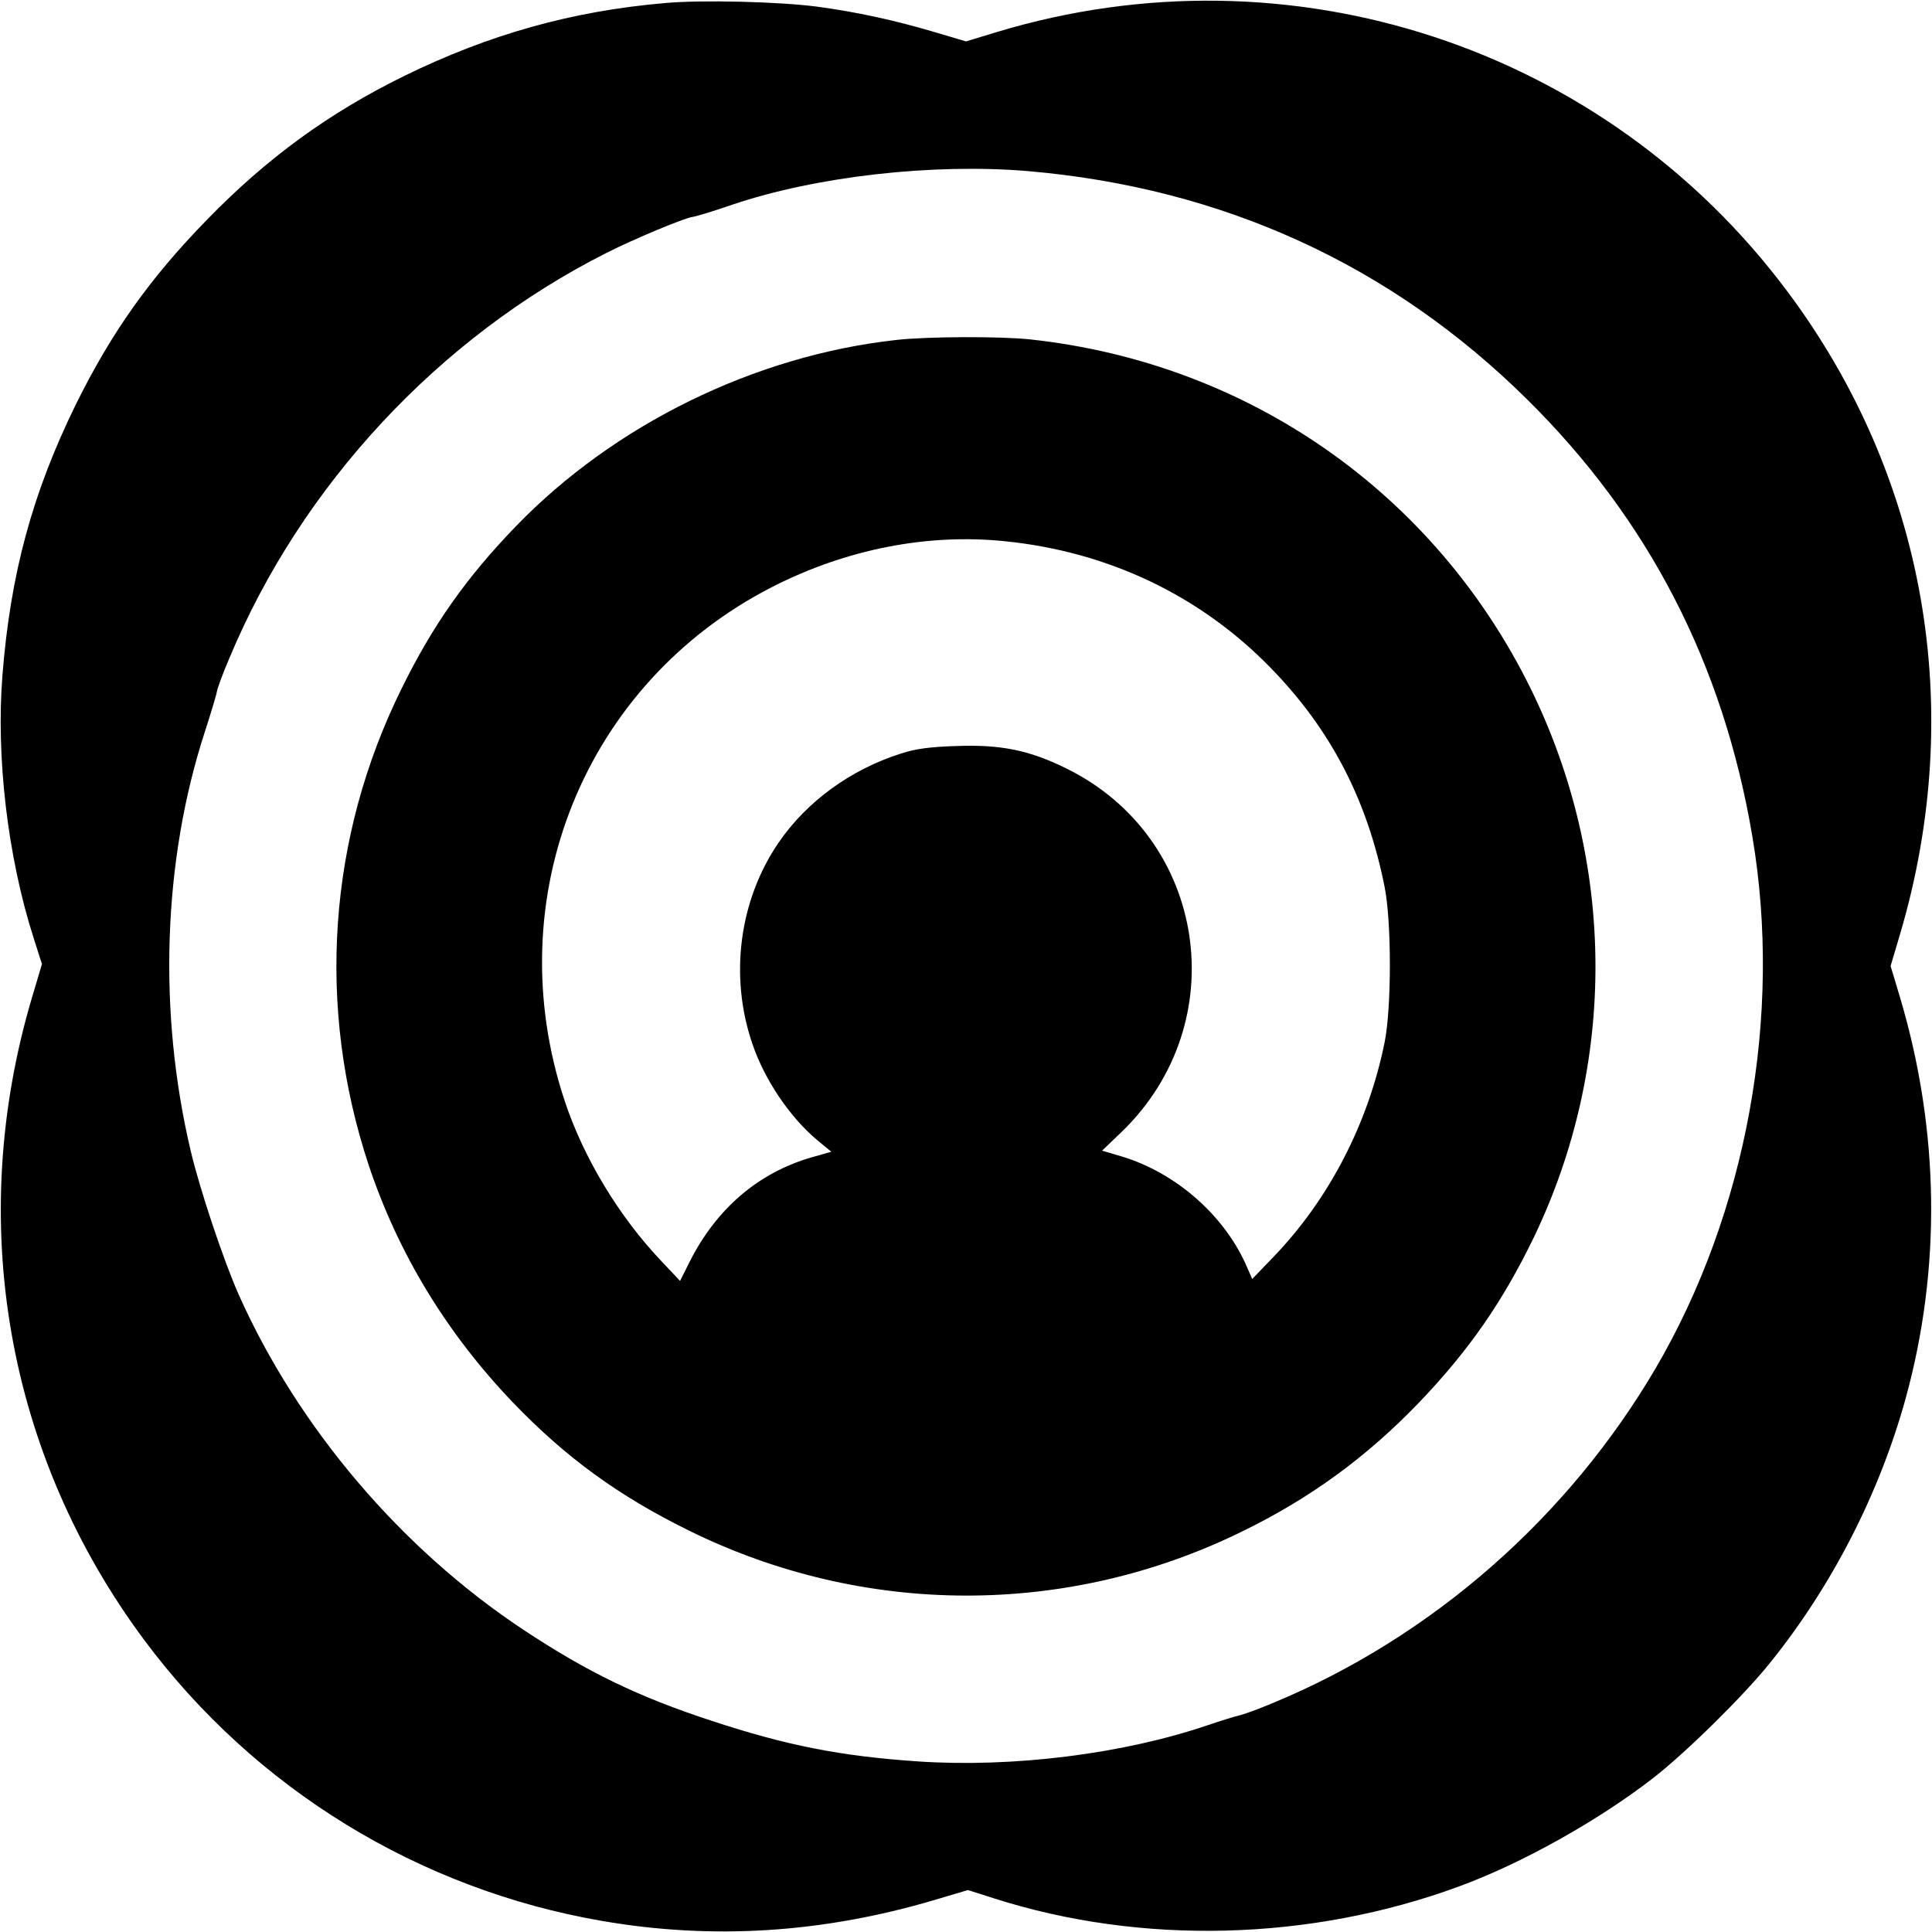
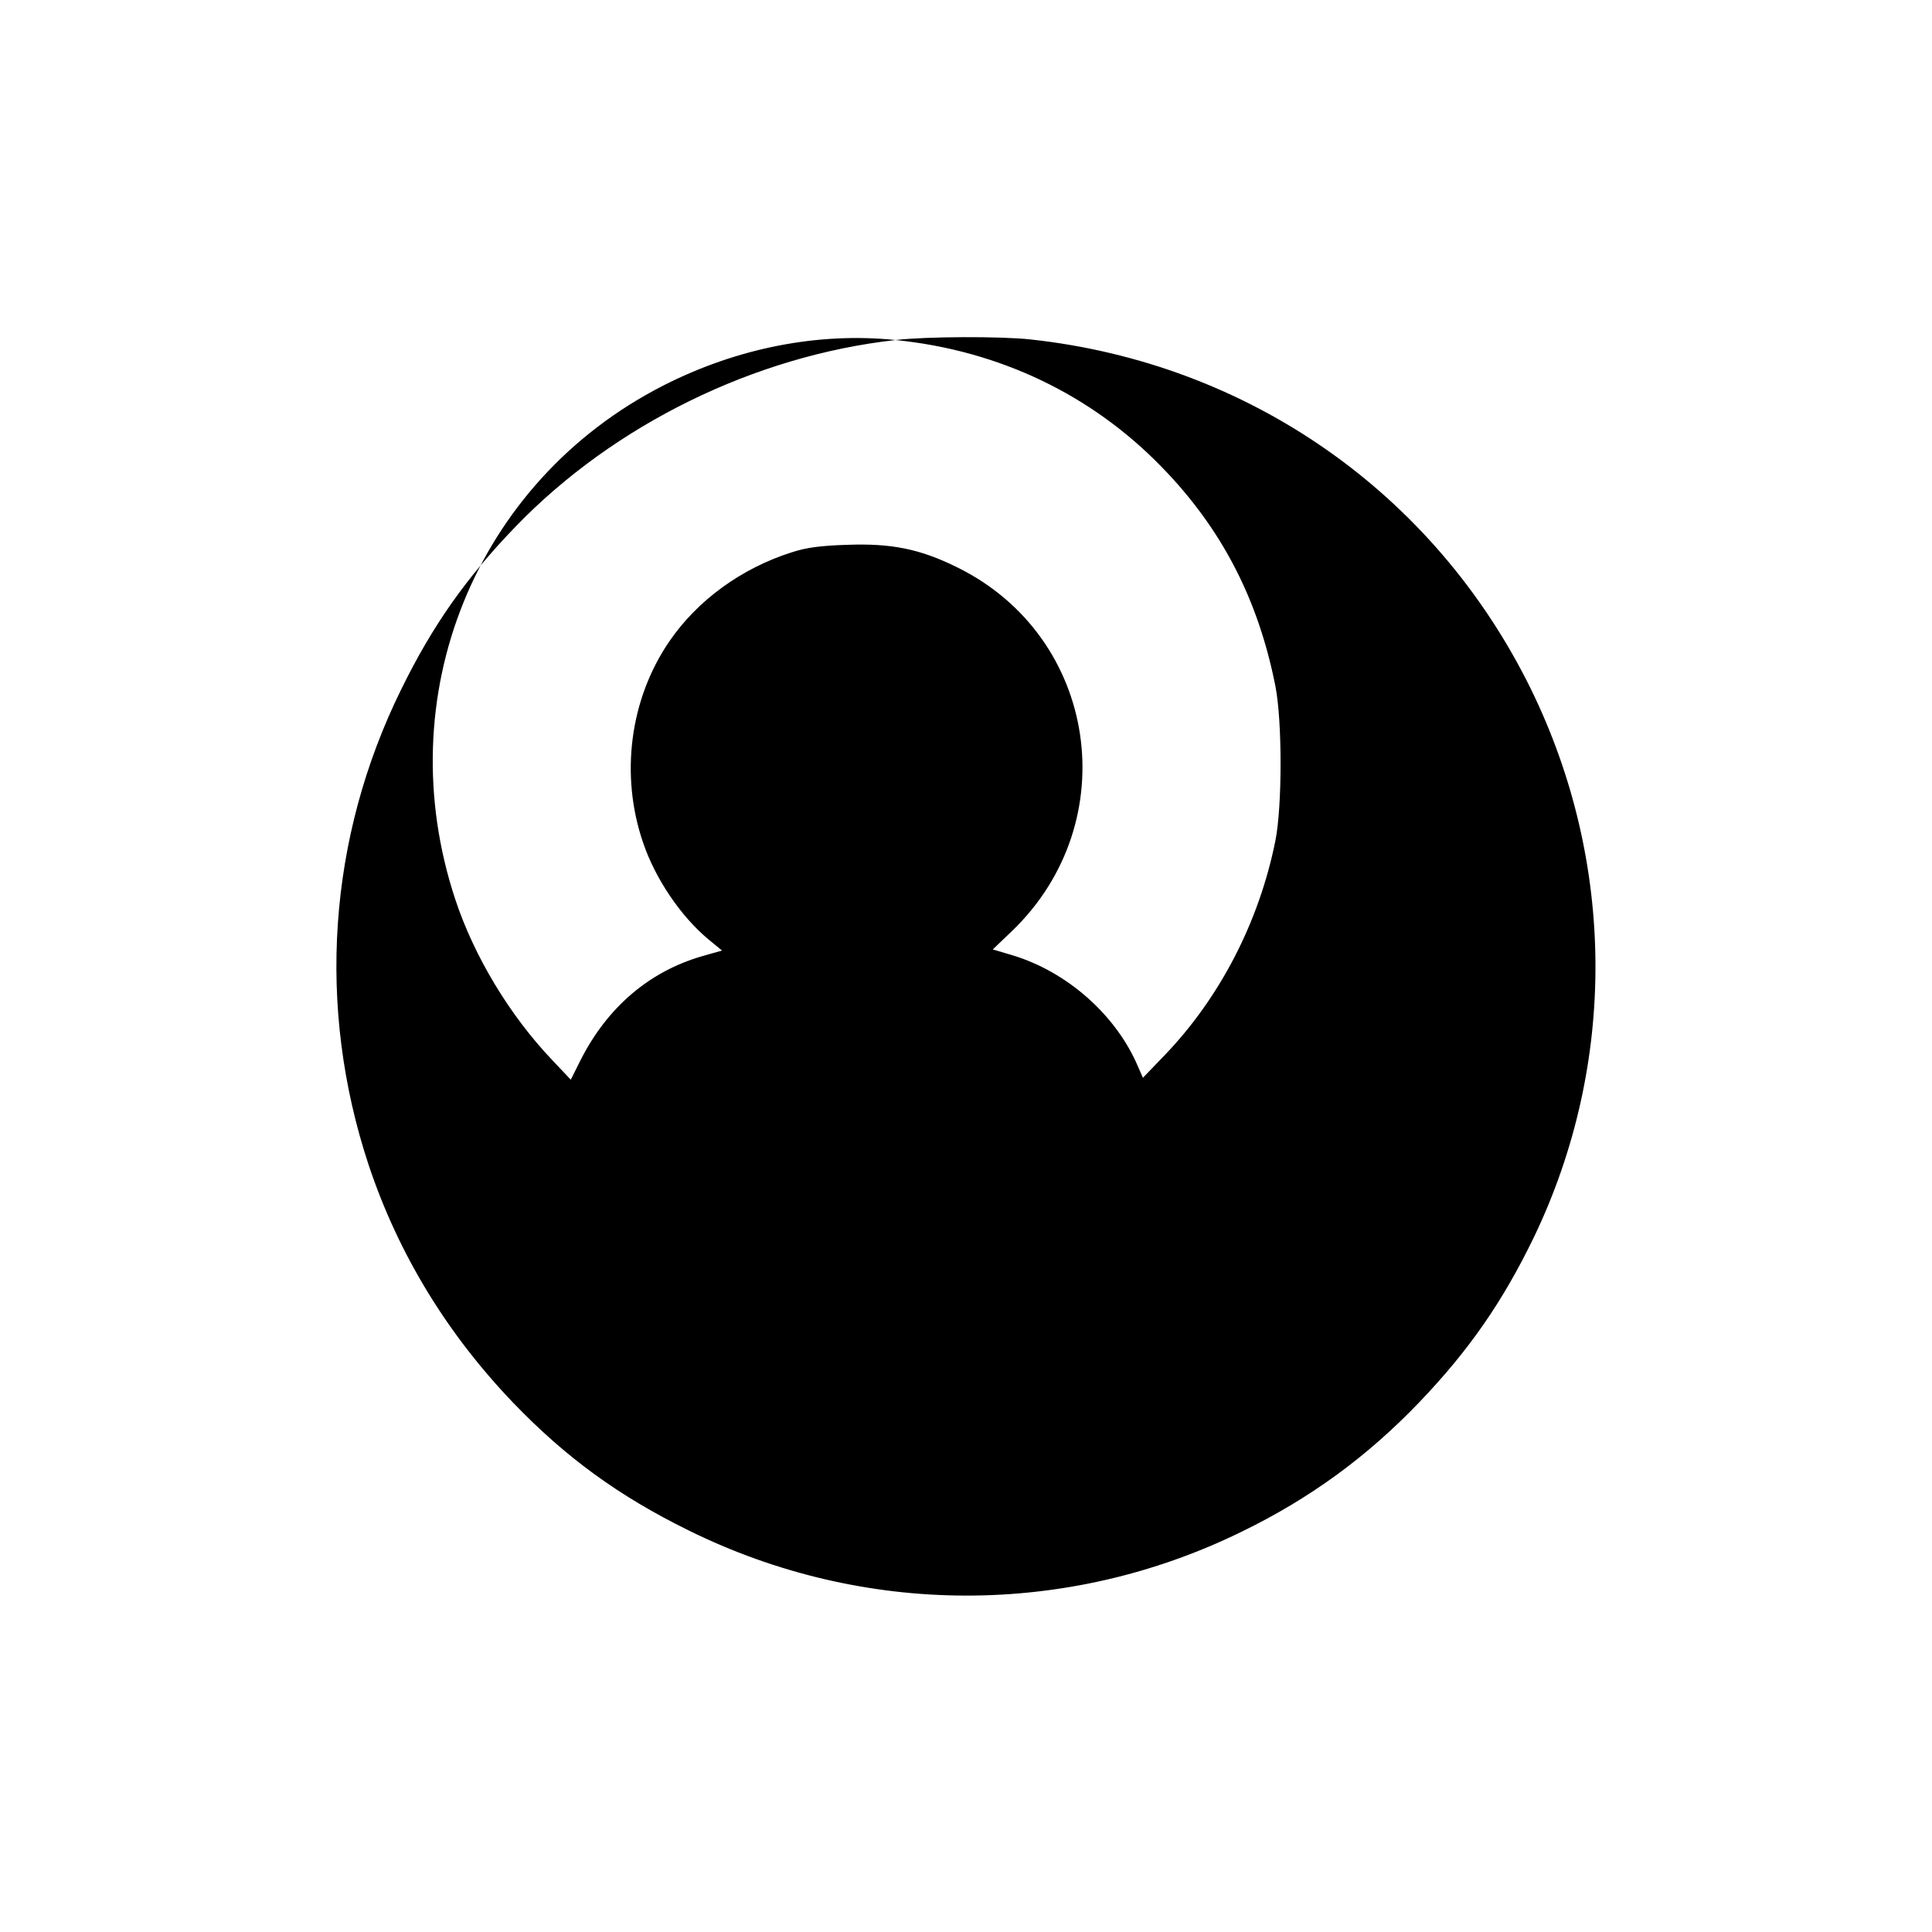
<svg xmlns="http://www.w3.org/2000/svg" version="1.0" width="700pt" height="700pt" viewBox="0 0 700 700" preserveAspectRatio="xMidYMid meet">
  <g transform="translate(0,700) scale(0.1,-0.1)" fill="#000000" stroke="none">
-     <path d="M2410 6989 c-338 -29 -639 -114 -945 -264 -273 -134 -497 -297 -715 -521 -208 -213 -347 -410 -475 -669 -157 -320 -237 -613 -266 -980 -24 -297 19 -661 113 -954 l30 -94 -36 -121 c-241 -811 -93 -1658 408 -2330 401 -538 995 -902 1658 -1016 400 -69 798 -44 1204 76 l121 36 94 -30 c535 -171 1147 -155 1685 43 227 83 504 238 704 393 117 91 326 296 423 417 225 279 397 615 492 960 129 470 122 967 -19 1445 l-36 120 35 118 c240 814 92 1656 -409 2326 -662 887 -1802 1261 -2864 940 l-112 -34 -118 35 c-142 42 -280 72 -422 91 -138 18 -418 25 -550 13z m1315 -609 c706 -61 1316 -340 1809 -828 440 -435 710 -959 815 -1582 110 -648 -20 -1363 -350 -1927 -318 -542 -811 -974 -1384 -1212 -54 -23 -110 -43 -124 -46 -14 -3 -66 -19 -116 -36 -306 -104 -705 -154 -1048 -131 -282 19 -478 58 -748 147 -266 87 -450 176 -684 331 -442 293 -815 732 -1030 1213 -55 124 -141 381 -174 521 -119 503 -101 1051 51 1518 22 68 42 134 44 147 2 12 22 67 45 120 261 627 760 1163 1367 1469 101 51 281 126 311 130 14 2 80 22 146 45 303 102 725 150 1070 121z" />
-     <path d="M3245 5768 c-512 -57 -1020 -307 -1375 -674 -180 -186 -302 -359 -415 -589 -267 -540 -309 -1154 -119 -1727 107 -320 282 -608 522 -859 191 -199 383 -339 637 -464 634 -313 1370 -315 2003 -5 249 121 455 272 644 469 180 188 302 364 415 597 302 628 298 1359 -11 1989 -349 709 -1022 1179 -1811 1265 -108 12 -379 11 -490 -2z m396 -729 c376 -38 710 -198 965 -461 217 -223 349 -479 411 -793 25 -127 25 -434 0 -560 -59 -294 -201 -569 -402 -778 l-78 -81 -18 41 c-79 186 -256 343 -455 403 l-71 21 70 67 c411 396 311 1066 -198 1317 -135 67 -239 88 -400 82 -96 -3 -148 -10 -200 -27 -183 -58 -342 -174 -444 -323 -143 -209 -179 -484 -95 -729 44 -130 135 -265 235 -349 l51 -42 -74 -21 c-191 -56 -342 -185 -439 -377 l-35 -70 -68 72 c-154 162 -282 375 -350 580 -244 735 70 1514 753 1863 267 136 561 194 842 165z" />
+     <path d="M3245 5768 c-512 -57 -1020 -307 -1375 -674 -180 -186 -302 -359 -415 -589 -267 -540 -309 -1154 -119 -1727 107 -320 282 -608 522 -859 191 -199 383 -339 637 -464 634 -313 1370 -315 2003 -5 249 121 455 272 644 469 180 188 302 364 415 597 302 628 298 1359 -11 1989 -349 709 -1022 1179 -1811 1265 -108 12 -379 11 -490 -2z c376 -38 710 -198 965 -461 217 -223 349 -479 411 -793 25 -127 25 -434 0 -560 -59 -294 -201 -569 -402 -778 l-78 -81 -18 41 c-79 186 -256 343 -455 403 l-71 21 70 67 c411 396 311 1066 -198 1317 -135 67 -239 88 -400 82 -96 -3 -148 -10 -200 -27 -183 -58 -342 -174 -444 -323 -143 -209 -179 -484 -95 -729 44 -130 135 -265 235 -349 l51 -42 -74 -21 c-191 -56 -342 -185 -439 -377 l-35 -70 -68 72 c-154 162 -282 375 -350 580 -244 735 70 1514 753 1863 267 136 561 194 842 165z" />
  </g>
</svg>